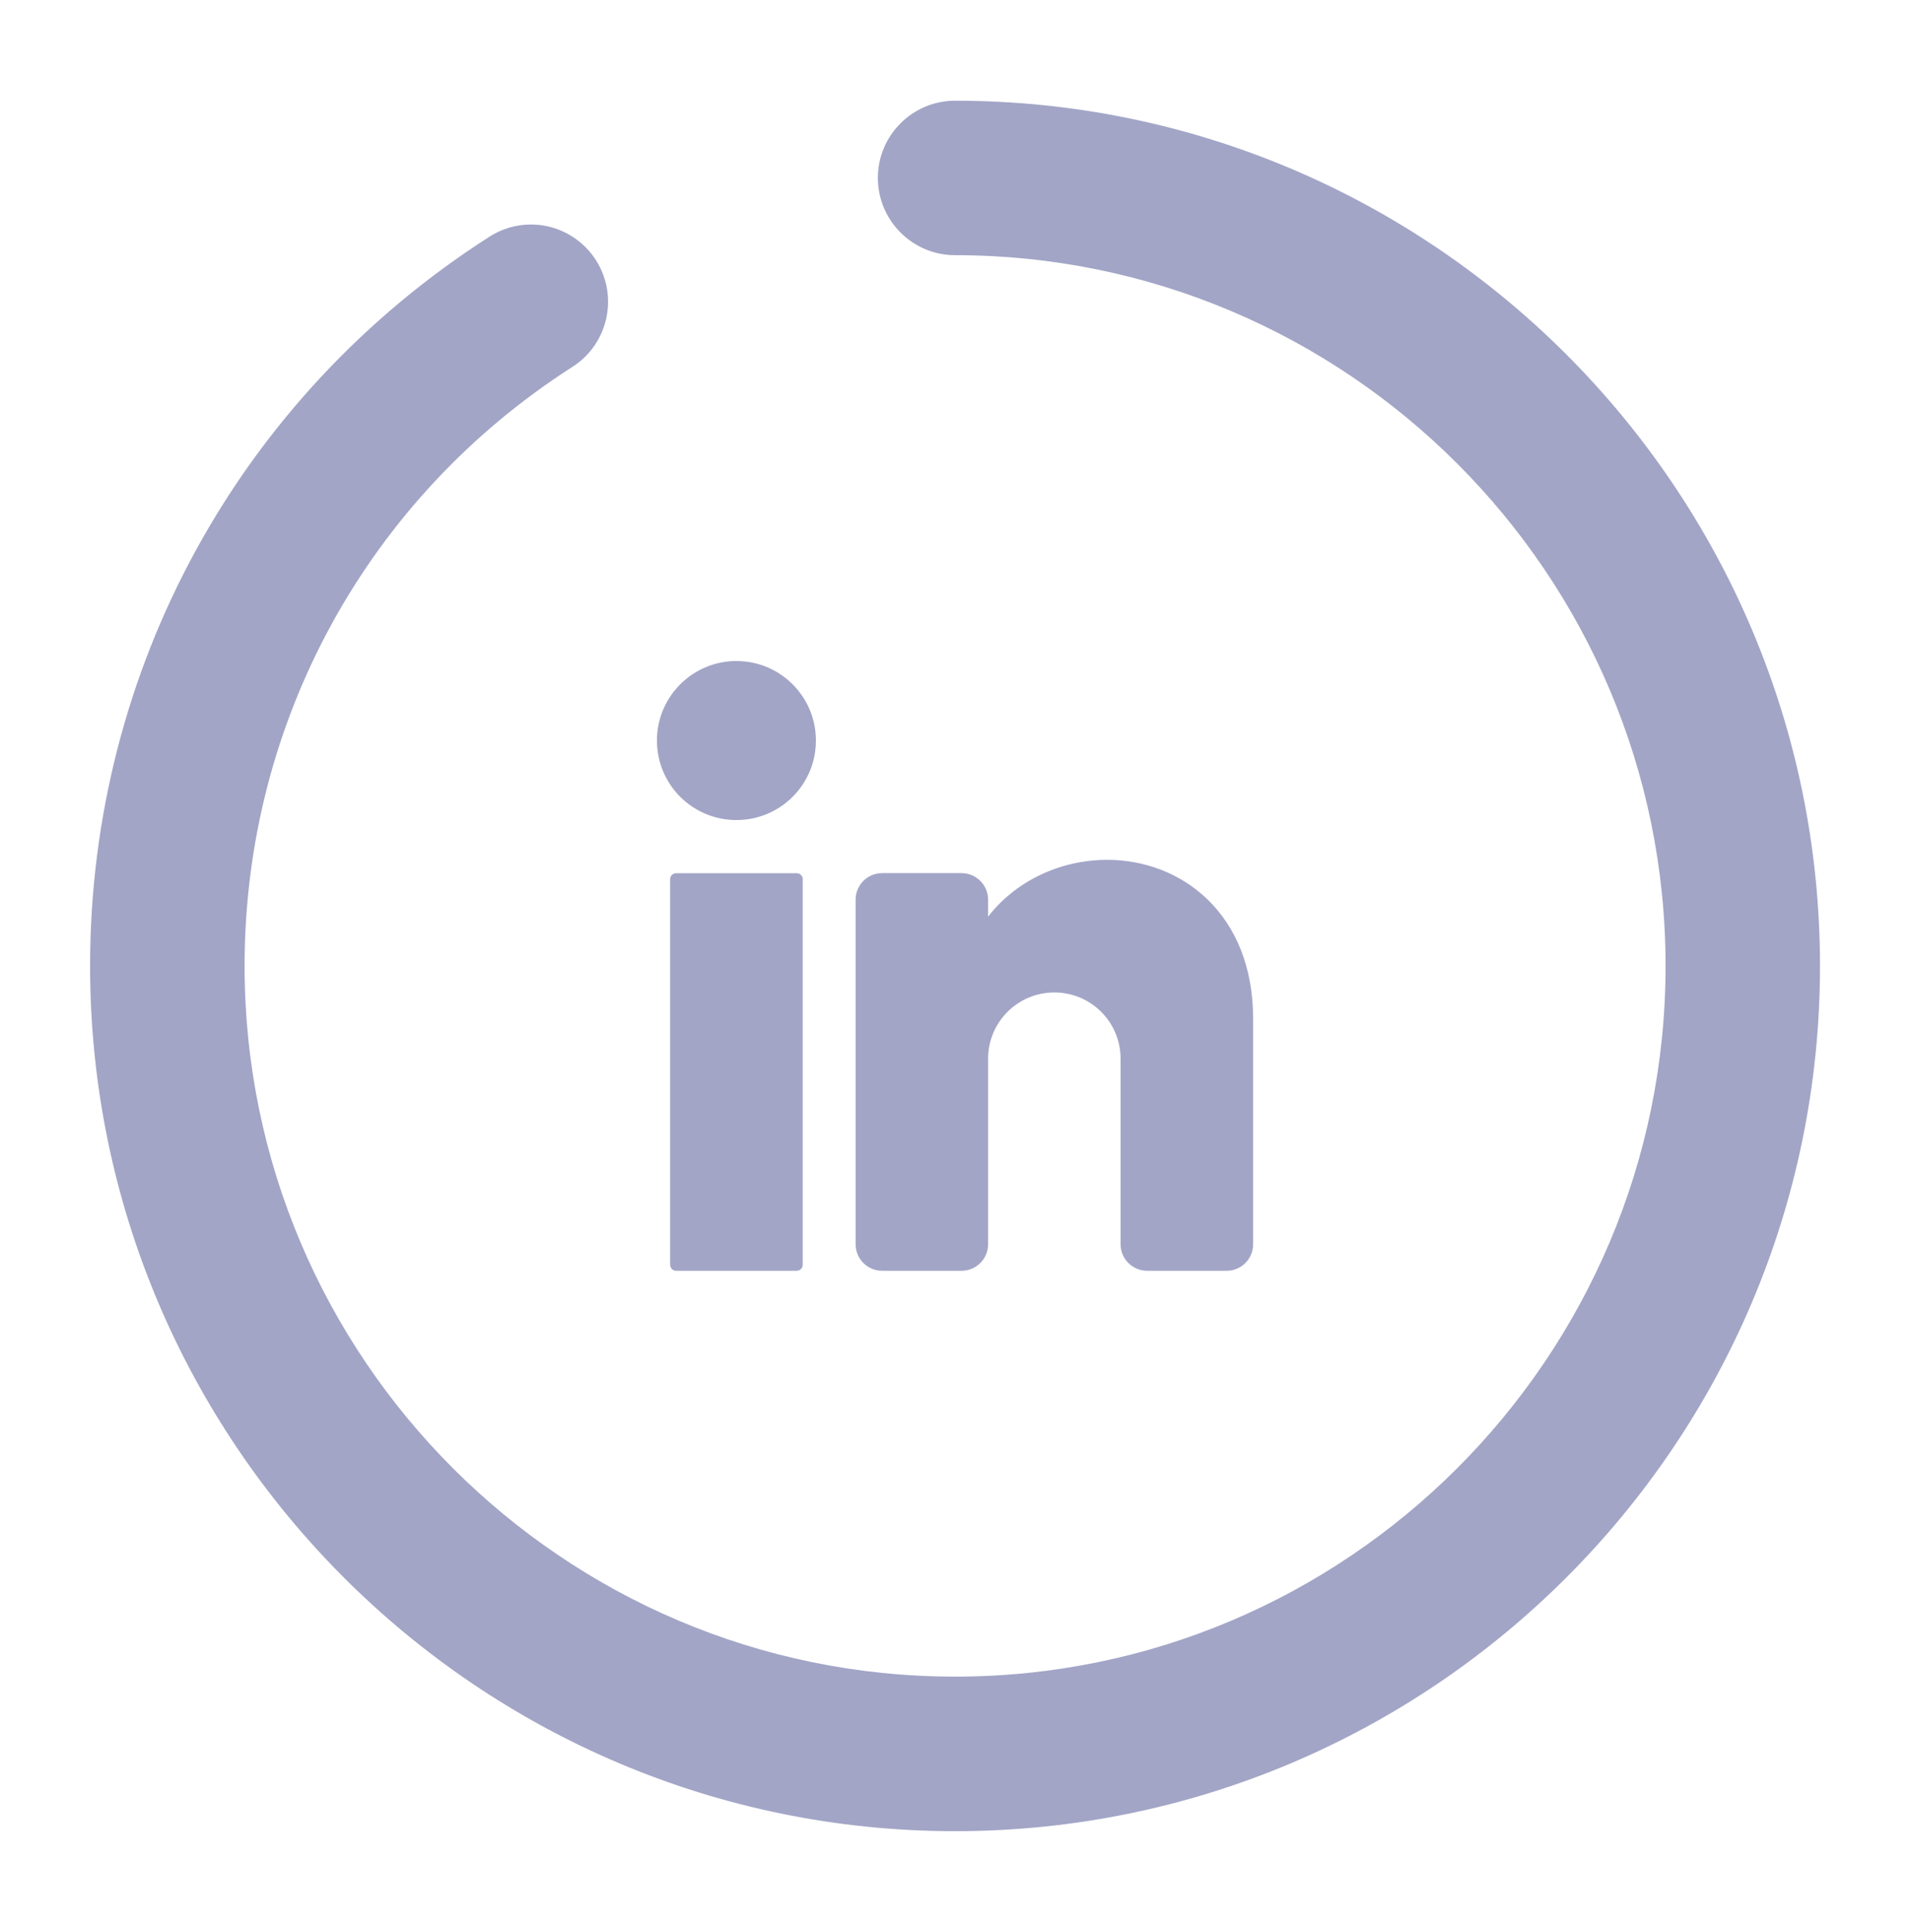
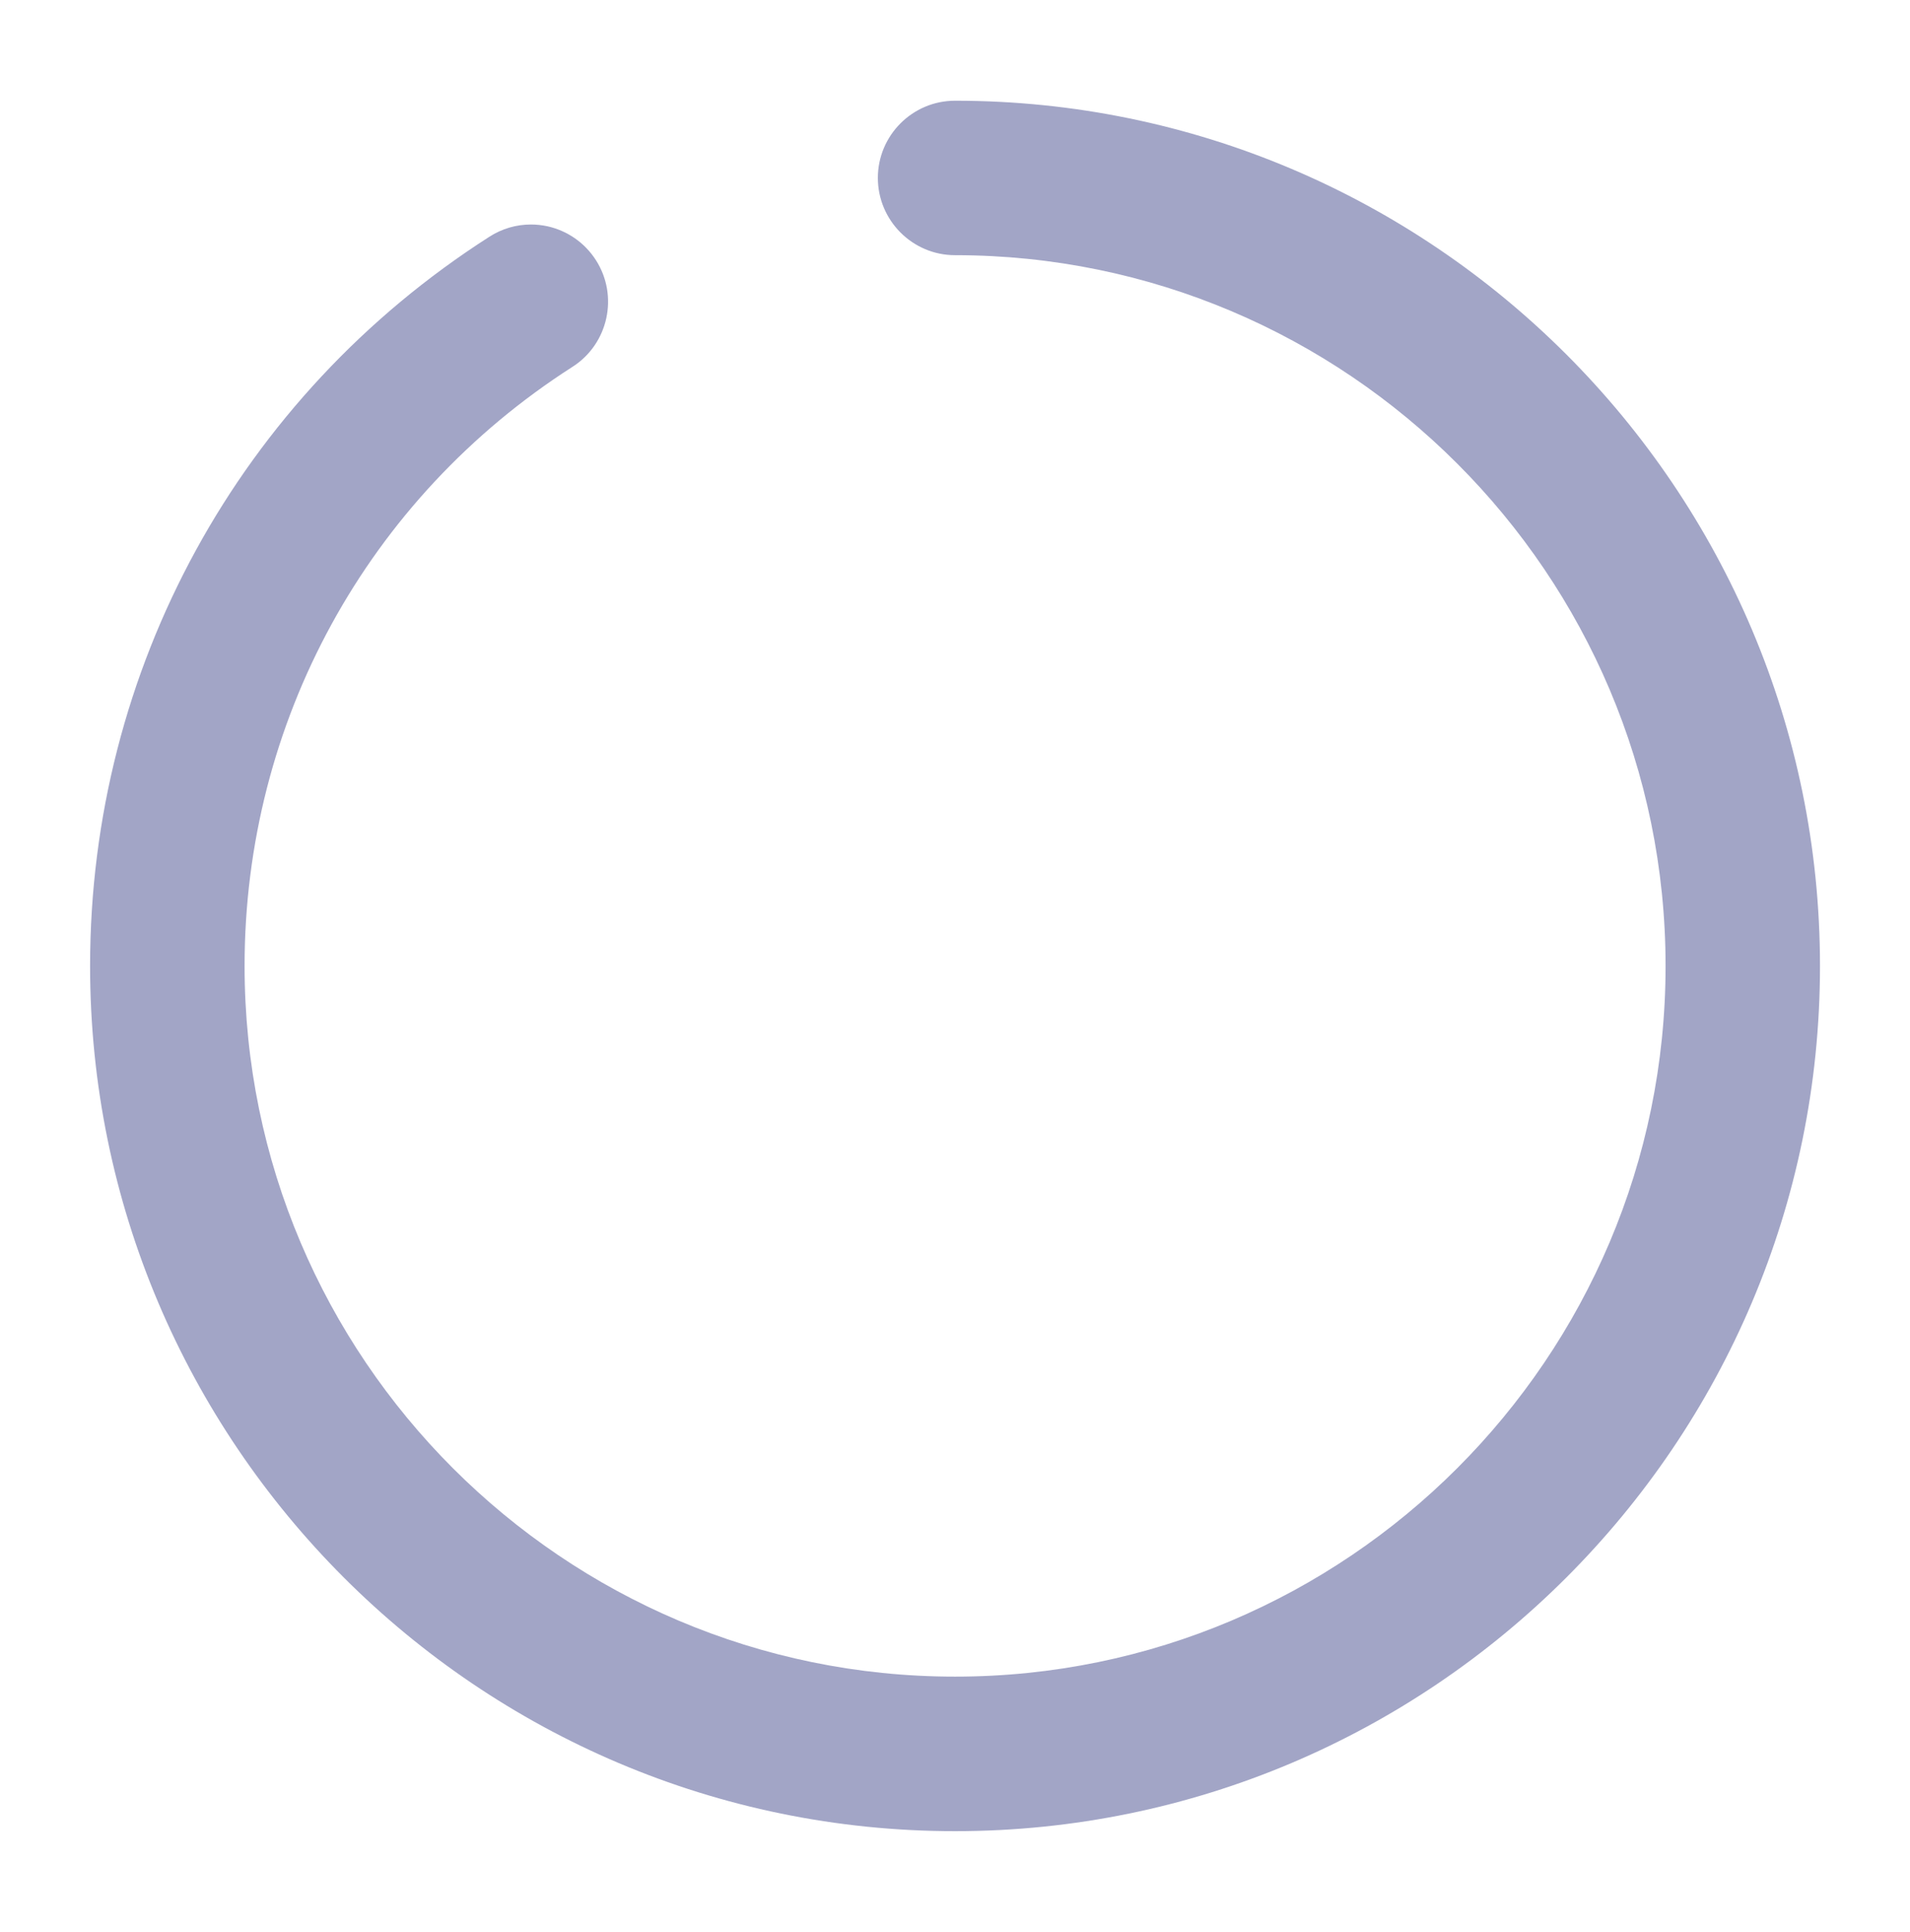
<svg xmlns="http://www.w3.org/2000/svg" id="Layer_1" data-name="Layer 1" viewBox="0 0 255.91 258.74">
  <defs>
    <style>      .cls-1 {        fill: #a2a5c6;        stroke-width: 0px;      }    </style>
  </defs>
-   <path class="cls-1" d="M89.79,169.41v-51.67c0-.43.36-.78.8-.78h16.16c.43,0,.8.35.8.78v51.67c0,.45-.36.8-.8.8h-16.16c-.44,0-.8-.35-.8-.8" />
-   <path class="cls-1" d="M148.38,115.17c9.81,0,19.52,7.11,19.52,21.31v30.18c0,1.96-1.59,3.55-3.55,3.55h-10.65c-1.96,0-3.56-1.59-3.56-3.55v-24.86c0-4.9-3.97-8.87-8.87-8.87s-8.88,3.97-8.88,8.87v24.86c0,1.96-1.6,3.55-3.55,3.55h-10.65c-1.96,0-3.55-1.59-3.55-3.55v-46.16c0-1.96,1.59-3.55,3.55-3.55h10.65c1.95,0,3.55,1.59,3.55,3.55v2.28c3.55-4.6,9.42-7.61,15.98-7.61" />
-   <path class="cls-1" d="M88.02,99.19c0-5.88,4.77-10.65,10.65-10.65s10.65,4.76,10.65,10.65-4.76,10.65-10.65,10.65-10.65-4.76-10.65-10.65" />
  <path class="cls-1" d="M223.16,129.38c0-52.5-42.71-95.2-95.2-95.2-5.7,0-10.34-4.65-10.34-10.35s4.64-10.34,10.34-10.34c63.9,0,115.89,51.99,115.89,115.9s-51.99,115.88-115.89,115.88S12.07,193.27,12.07,129.38c0-39.72,20-76.25,53.5-97.67,1.68-1.08,3.6-1.64,5.56-1.64.74,0,1.49.08,2.23.24,2.68.6,4.99,2.21,6.48,4.53,3.08,4.8,1.67,11.22-3.13,14.29h0c-27.52,17.61-43.94,47.61-43.94,80.25,0,52.48,42.7,95.19,95.19,95.19s95.2-42.71,95.2-95.19" />
</svg>